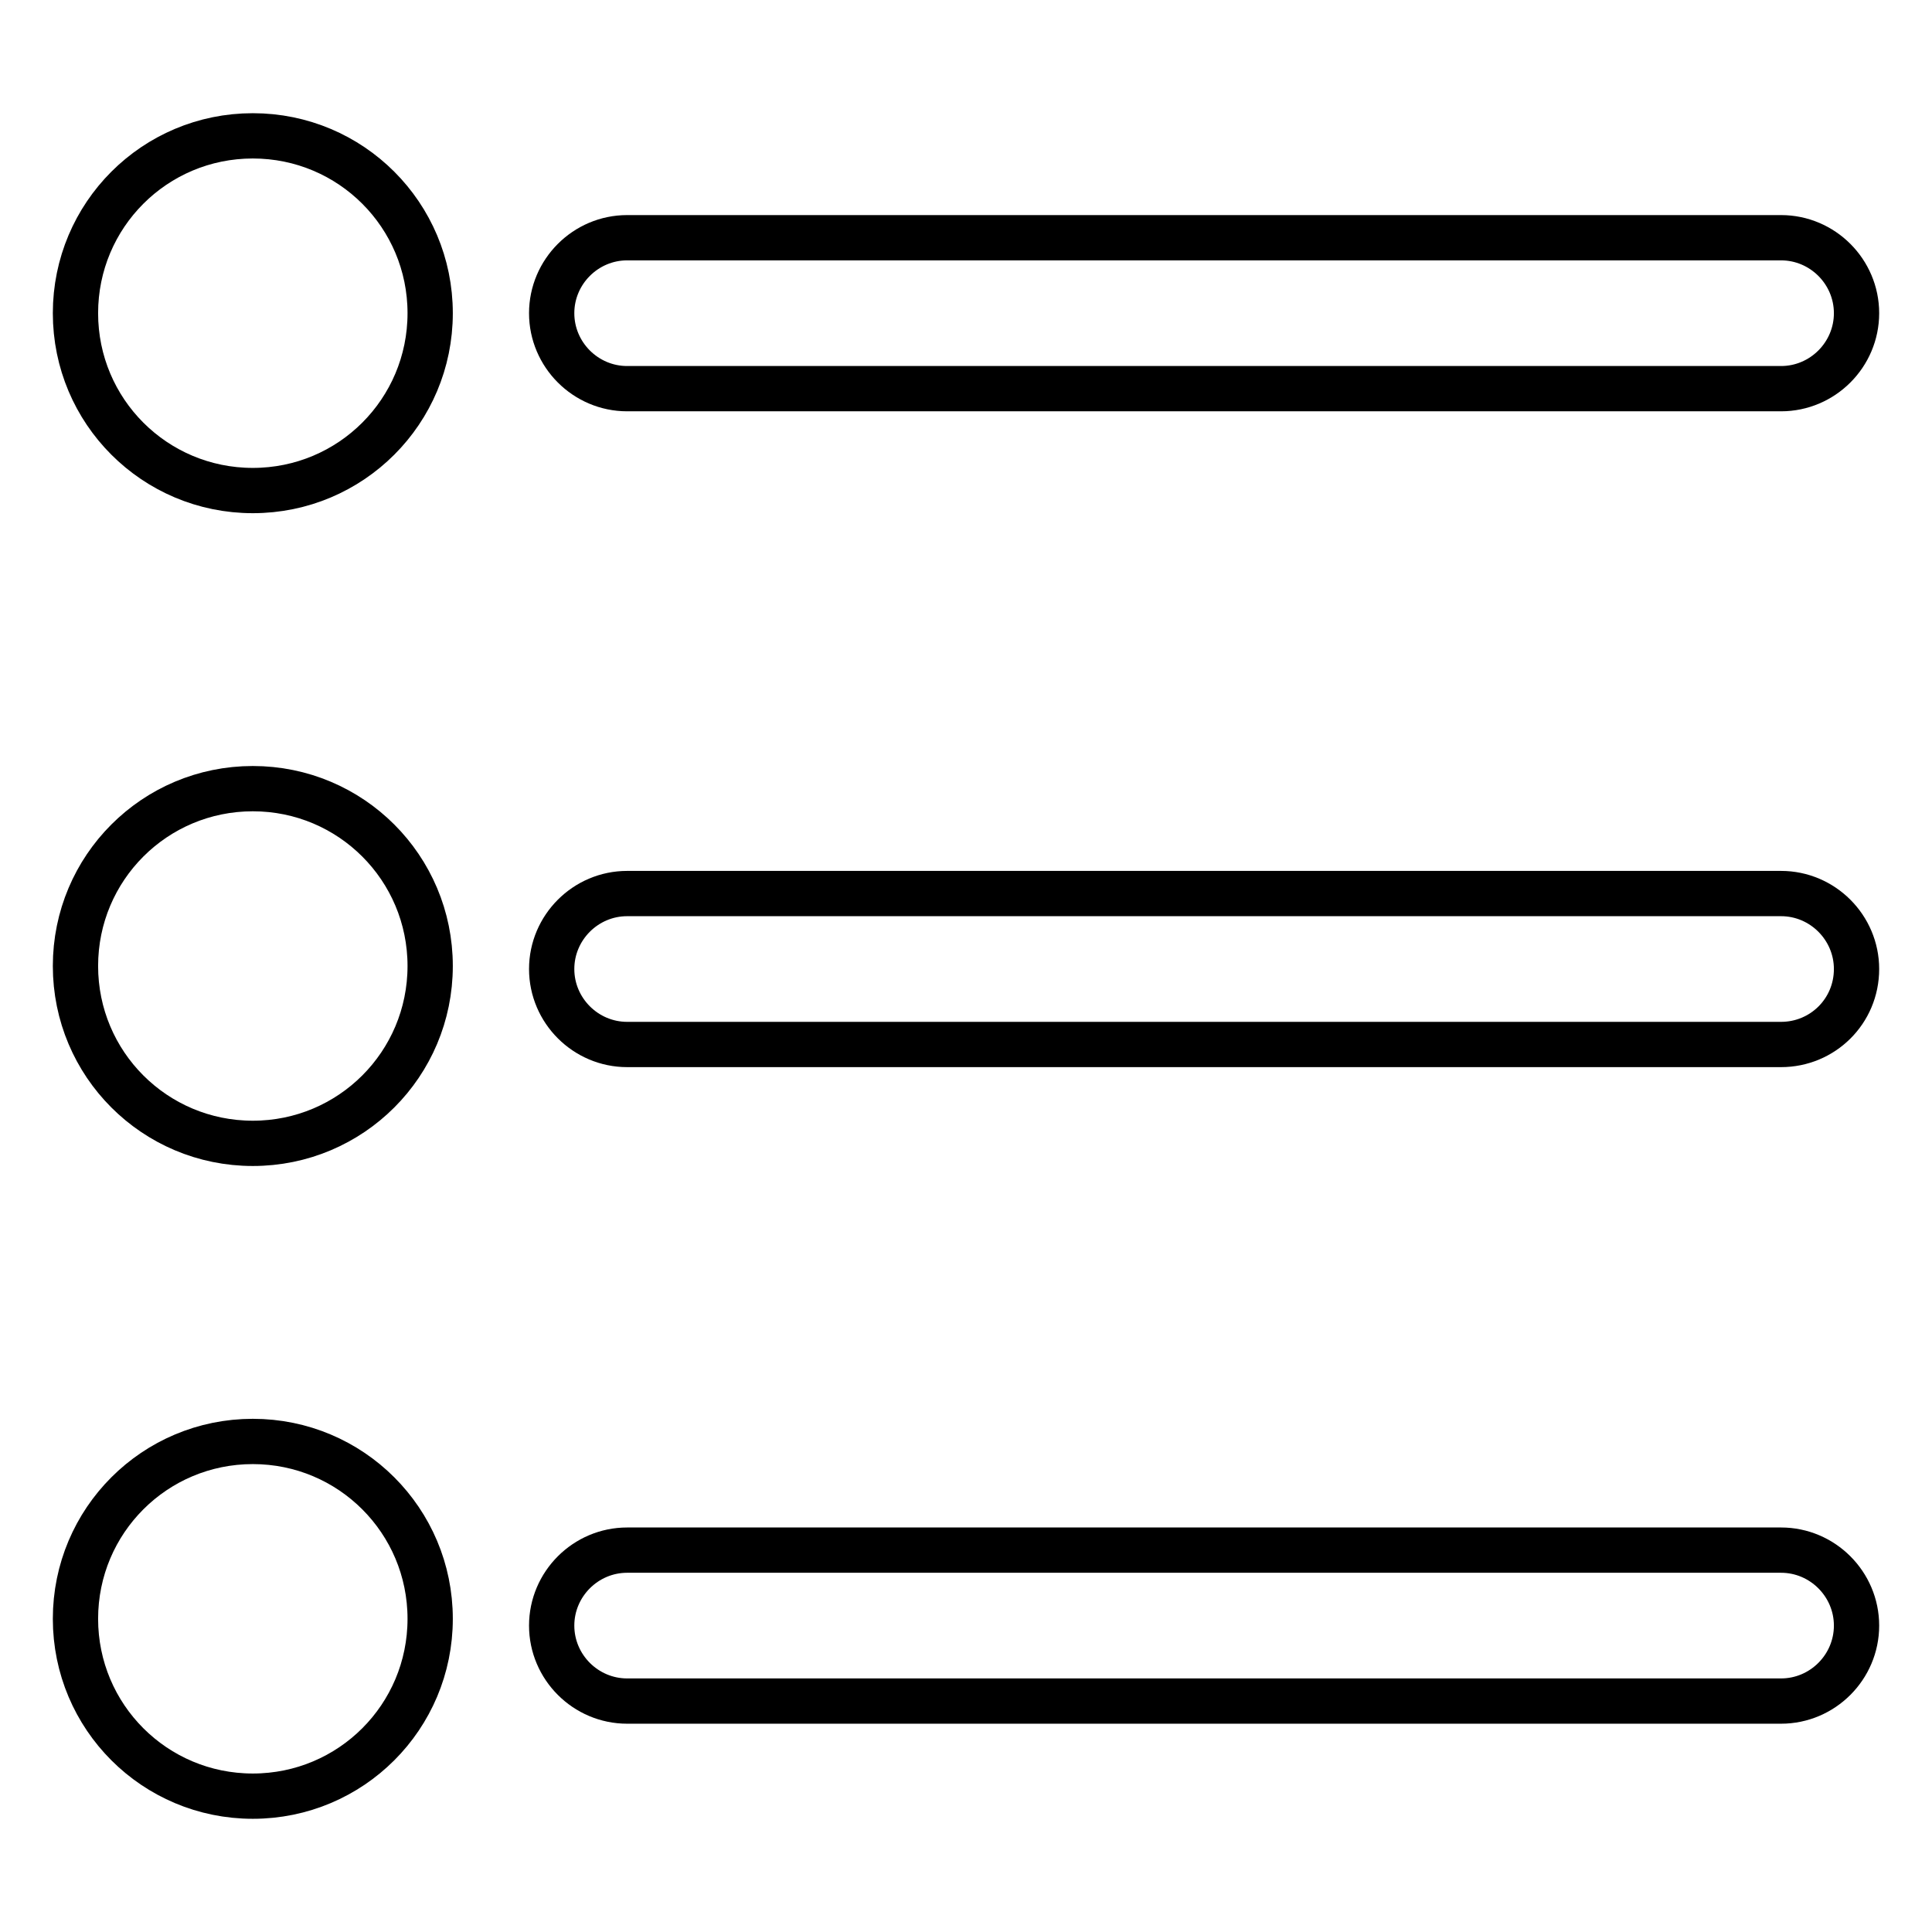
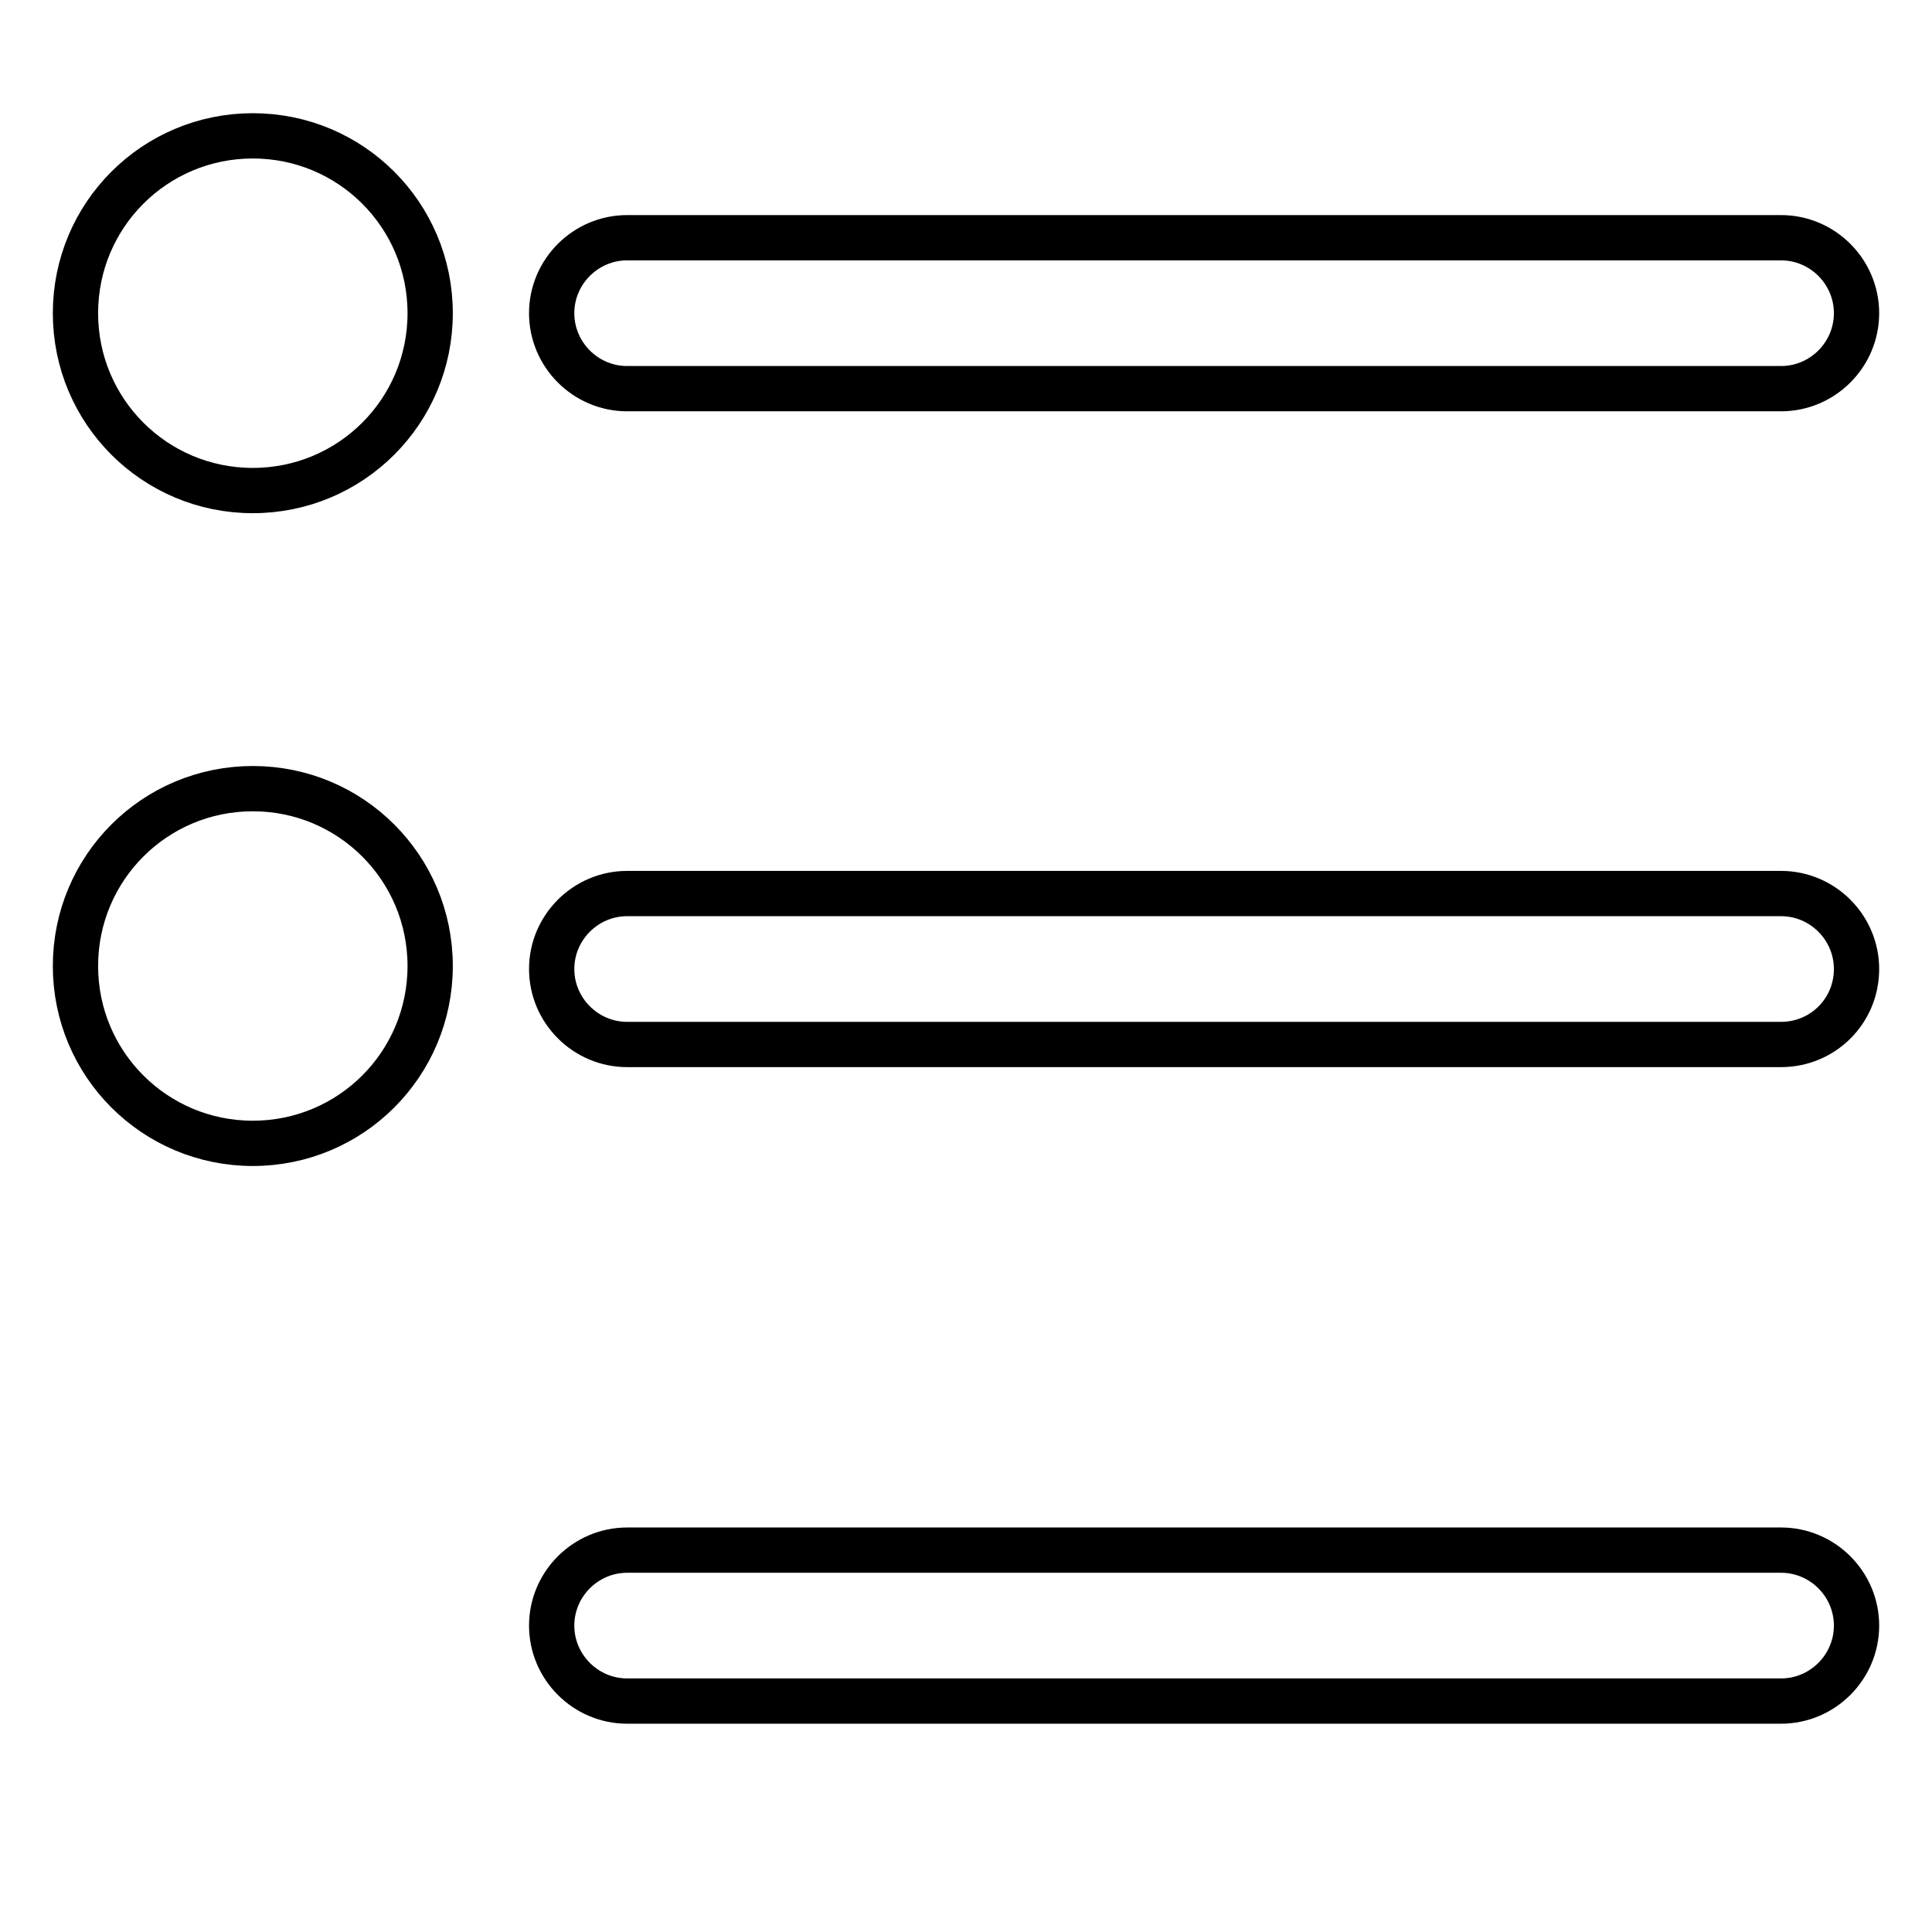
<svg xmlns="http://www.w3.org/2000/svg" version="1.1" x="0px" y="0px" viewBox="0 0 256 256" enable-background="new 0 0 256 256" xml:space="preserve">
  <g>
    <path stroke-width="6" fill-opacity="0" stroke="#000000" d="M236,51.5H83.1c-5.5,0-10-4.5-10-10c0-5.5,4.5-10,10-10H236c5.5,0,10,4.5,10,10C246,47,241.5,51.5,236,51.5 z M236,138.4H83.1c-5.5,0-10-4.5-10-10c0-5.5,4.5-10,10-10H236c5.5,0,10,4.5,10,10C246,134,241.5,138.4,236,138.4L236,138.4z  M236,225.4H83.1c-5.5,0-10-4.5-10-10c0-5.5,4.5-10,10-10H236c5.5,0,10,4.5,10,10C246,220.9,241.5,225.4,236,225.4L236,225.4z" />
    <path stroke-width="6" fill-opacity="0" stroke="#000000" d="M10,41.5C10,54.5,20.5,65,33.5,65C46.5,65,57,54.5,57,41.5l0,0C57,28.5,46.5,18,33.5,18 C20.5,18,10,28.5,10,41.5z" />
    <path stroke-width="6" fill-opacity="0" stroke="#000000" d="M10,128c0,13,10.5,23.5,23.5,23.5c13,0,23.5-10.5,23.5-23.5l0,0c0-13-10.5-23.5-23.5-23.5 C20.5,104.5,10,115,10,128L10,128z" />
-     <path stroke-width="6" fill-opacity="0" stroke="#000000" d="M10,214.5c0,13,10.5,23.5,23.5,23.5c13,0,23.5-10.5,23.5-23.5l0,0c0-13-10.5-23.5-23.5-23.5 C20.5,191,10,201.5,10,214.5L10,214.5z" />
  </g>
</svg>